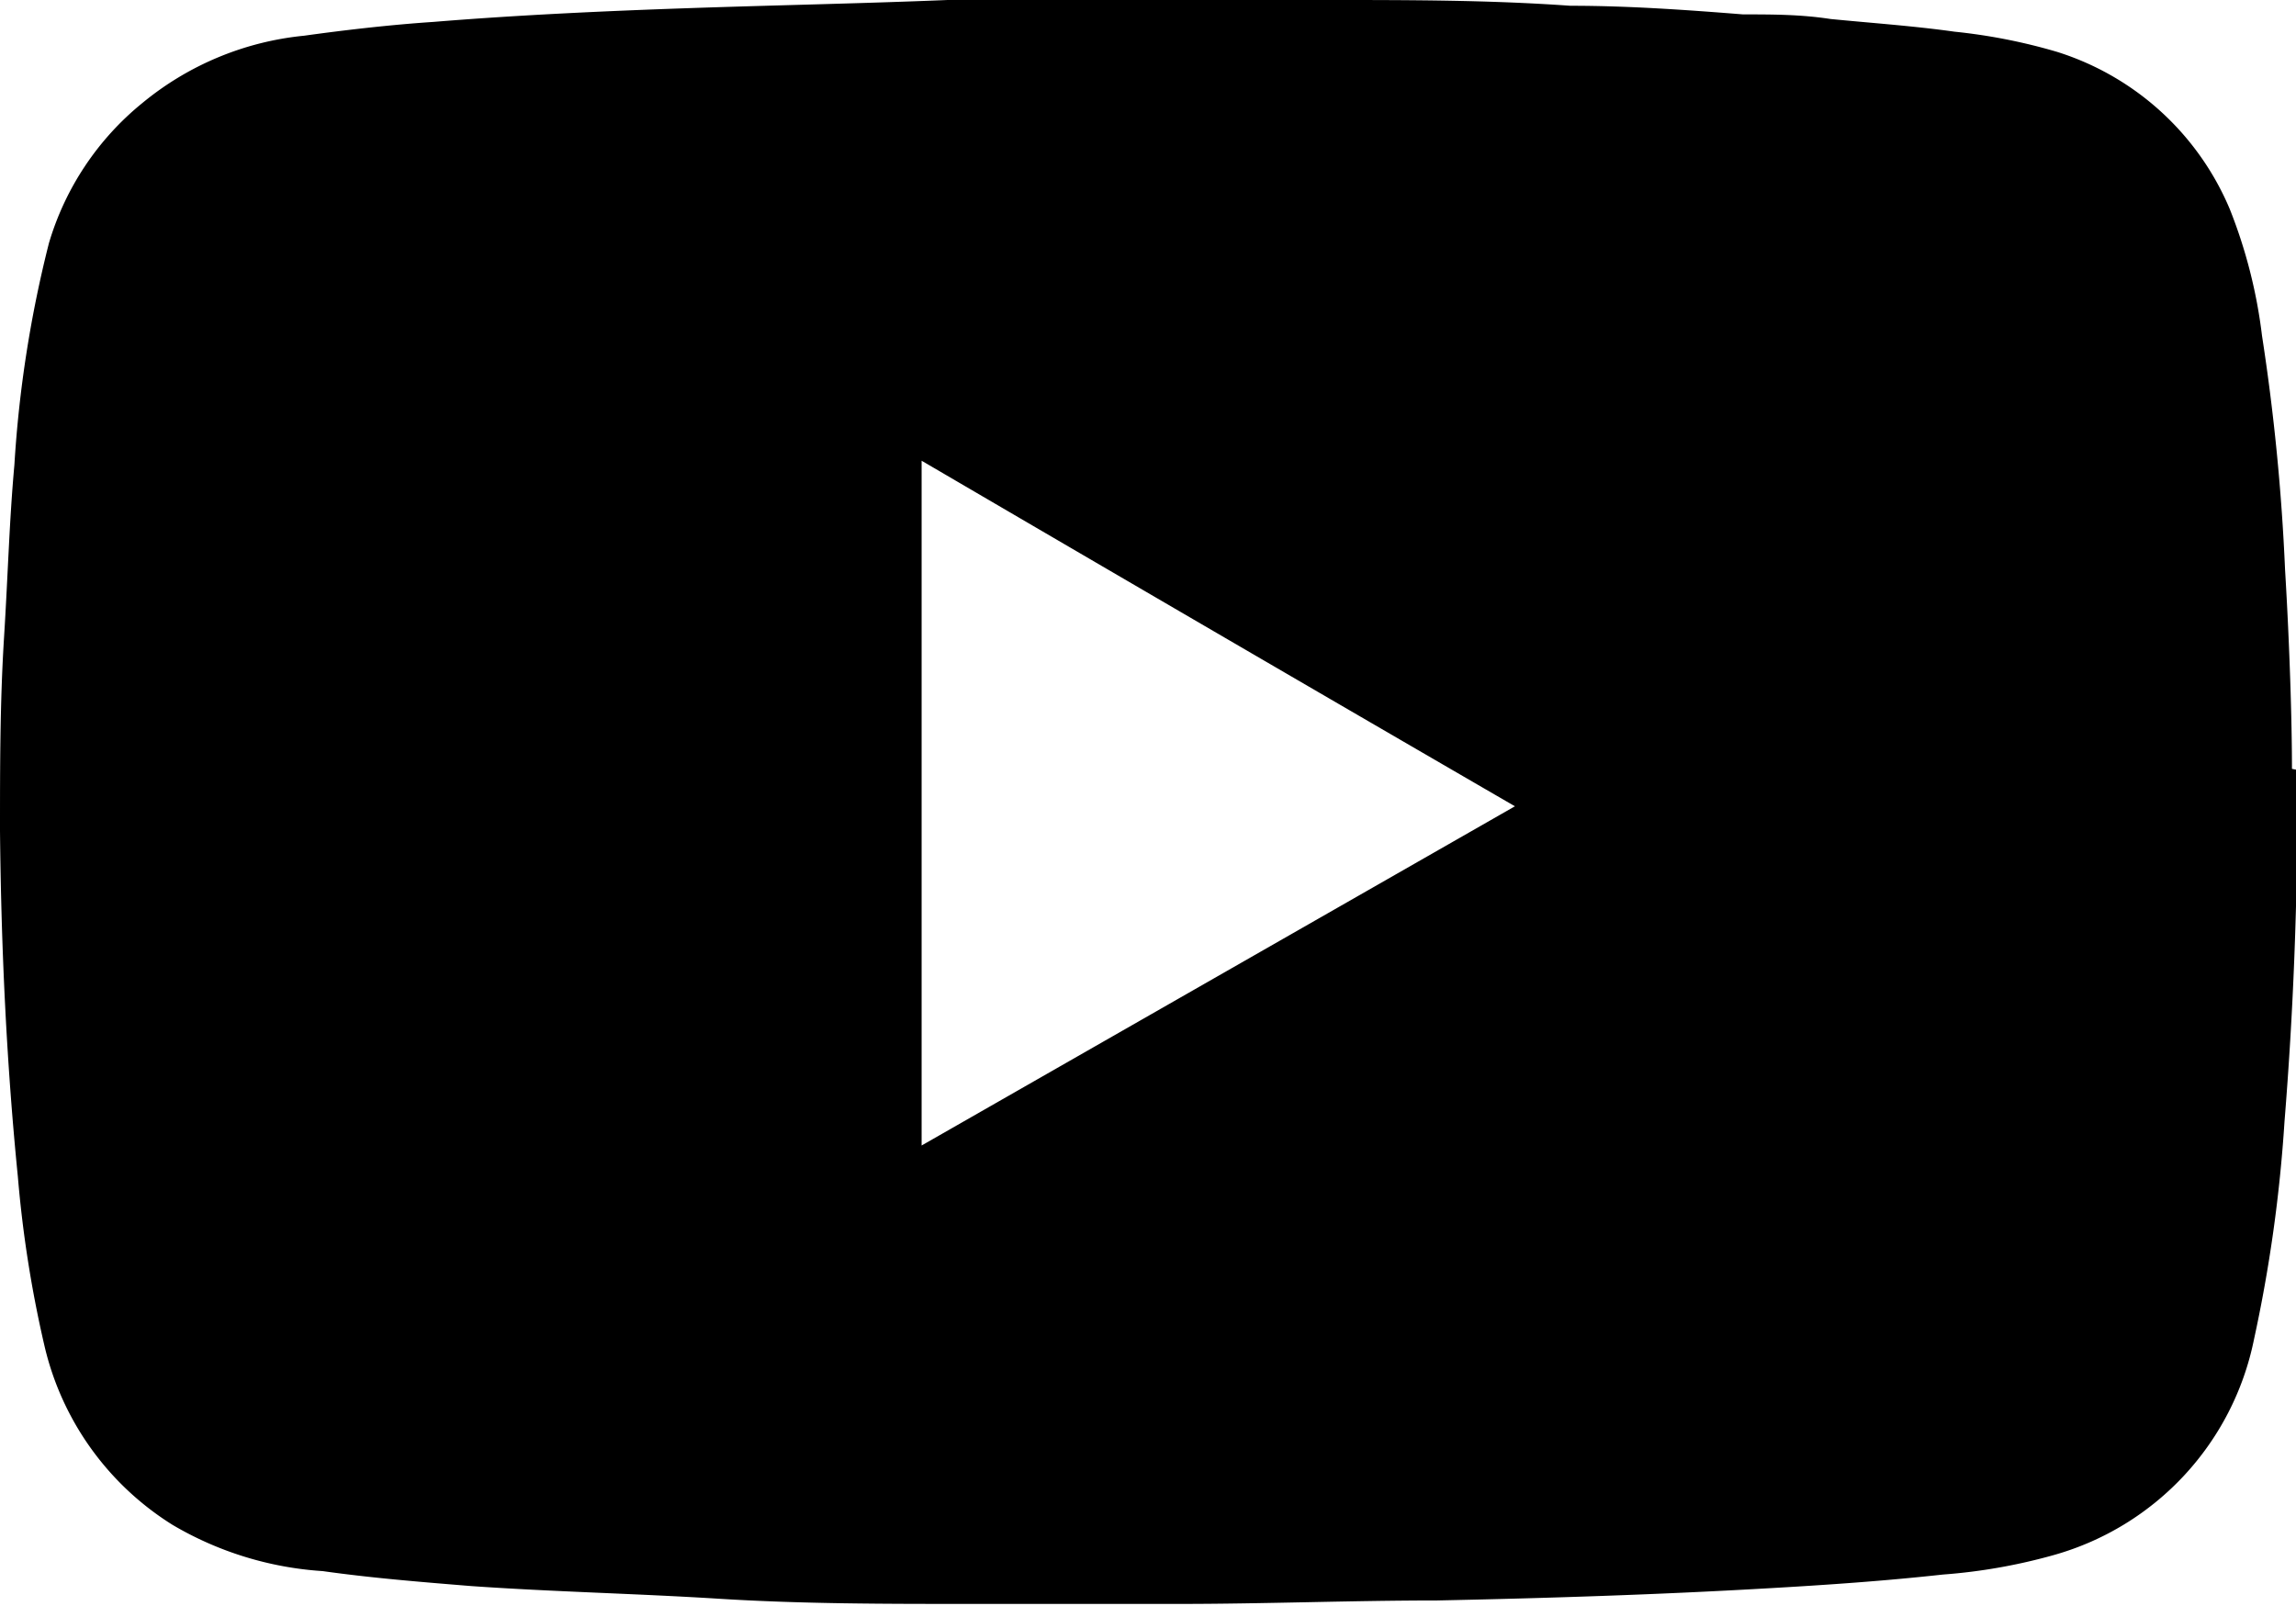
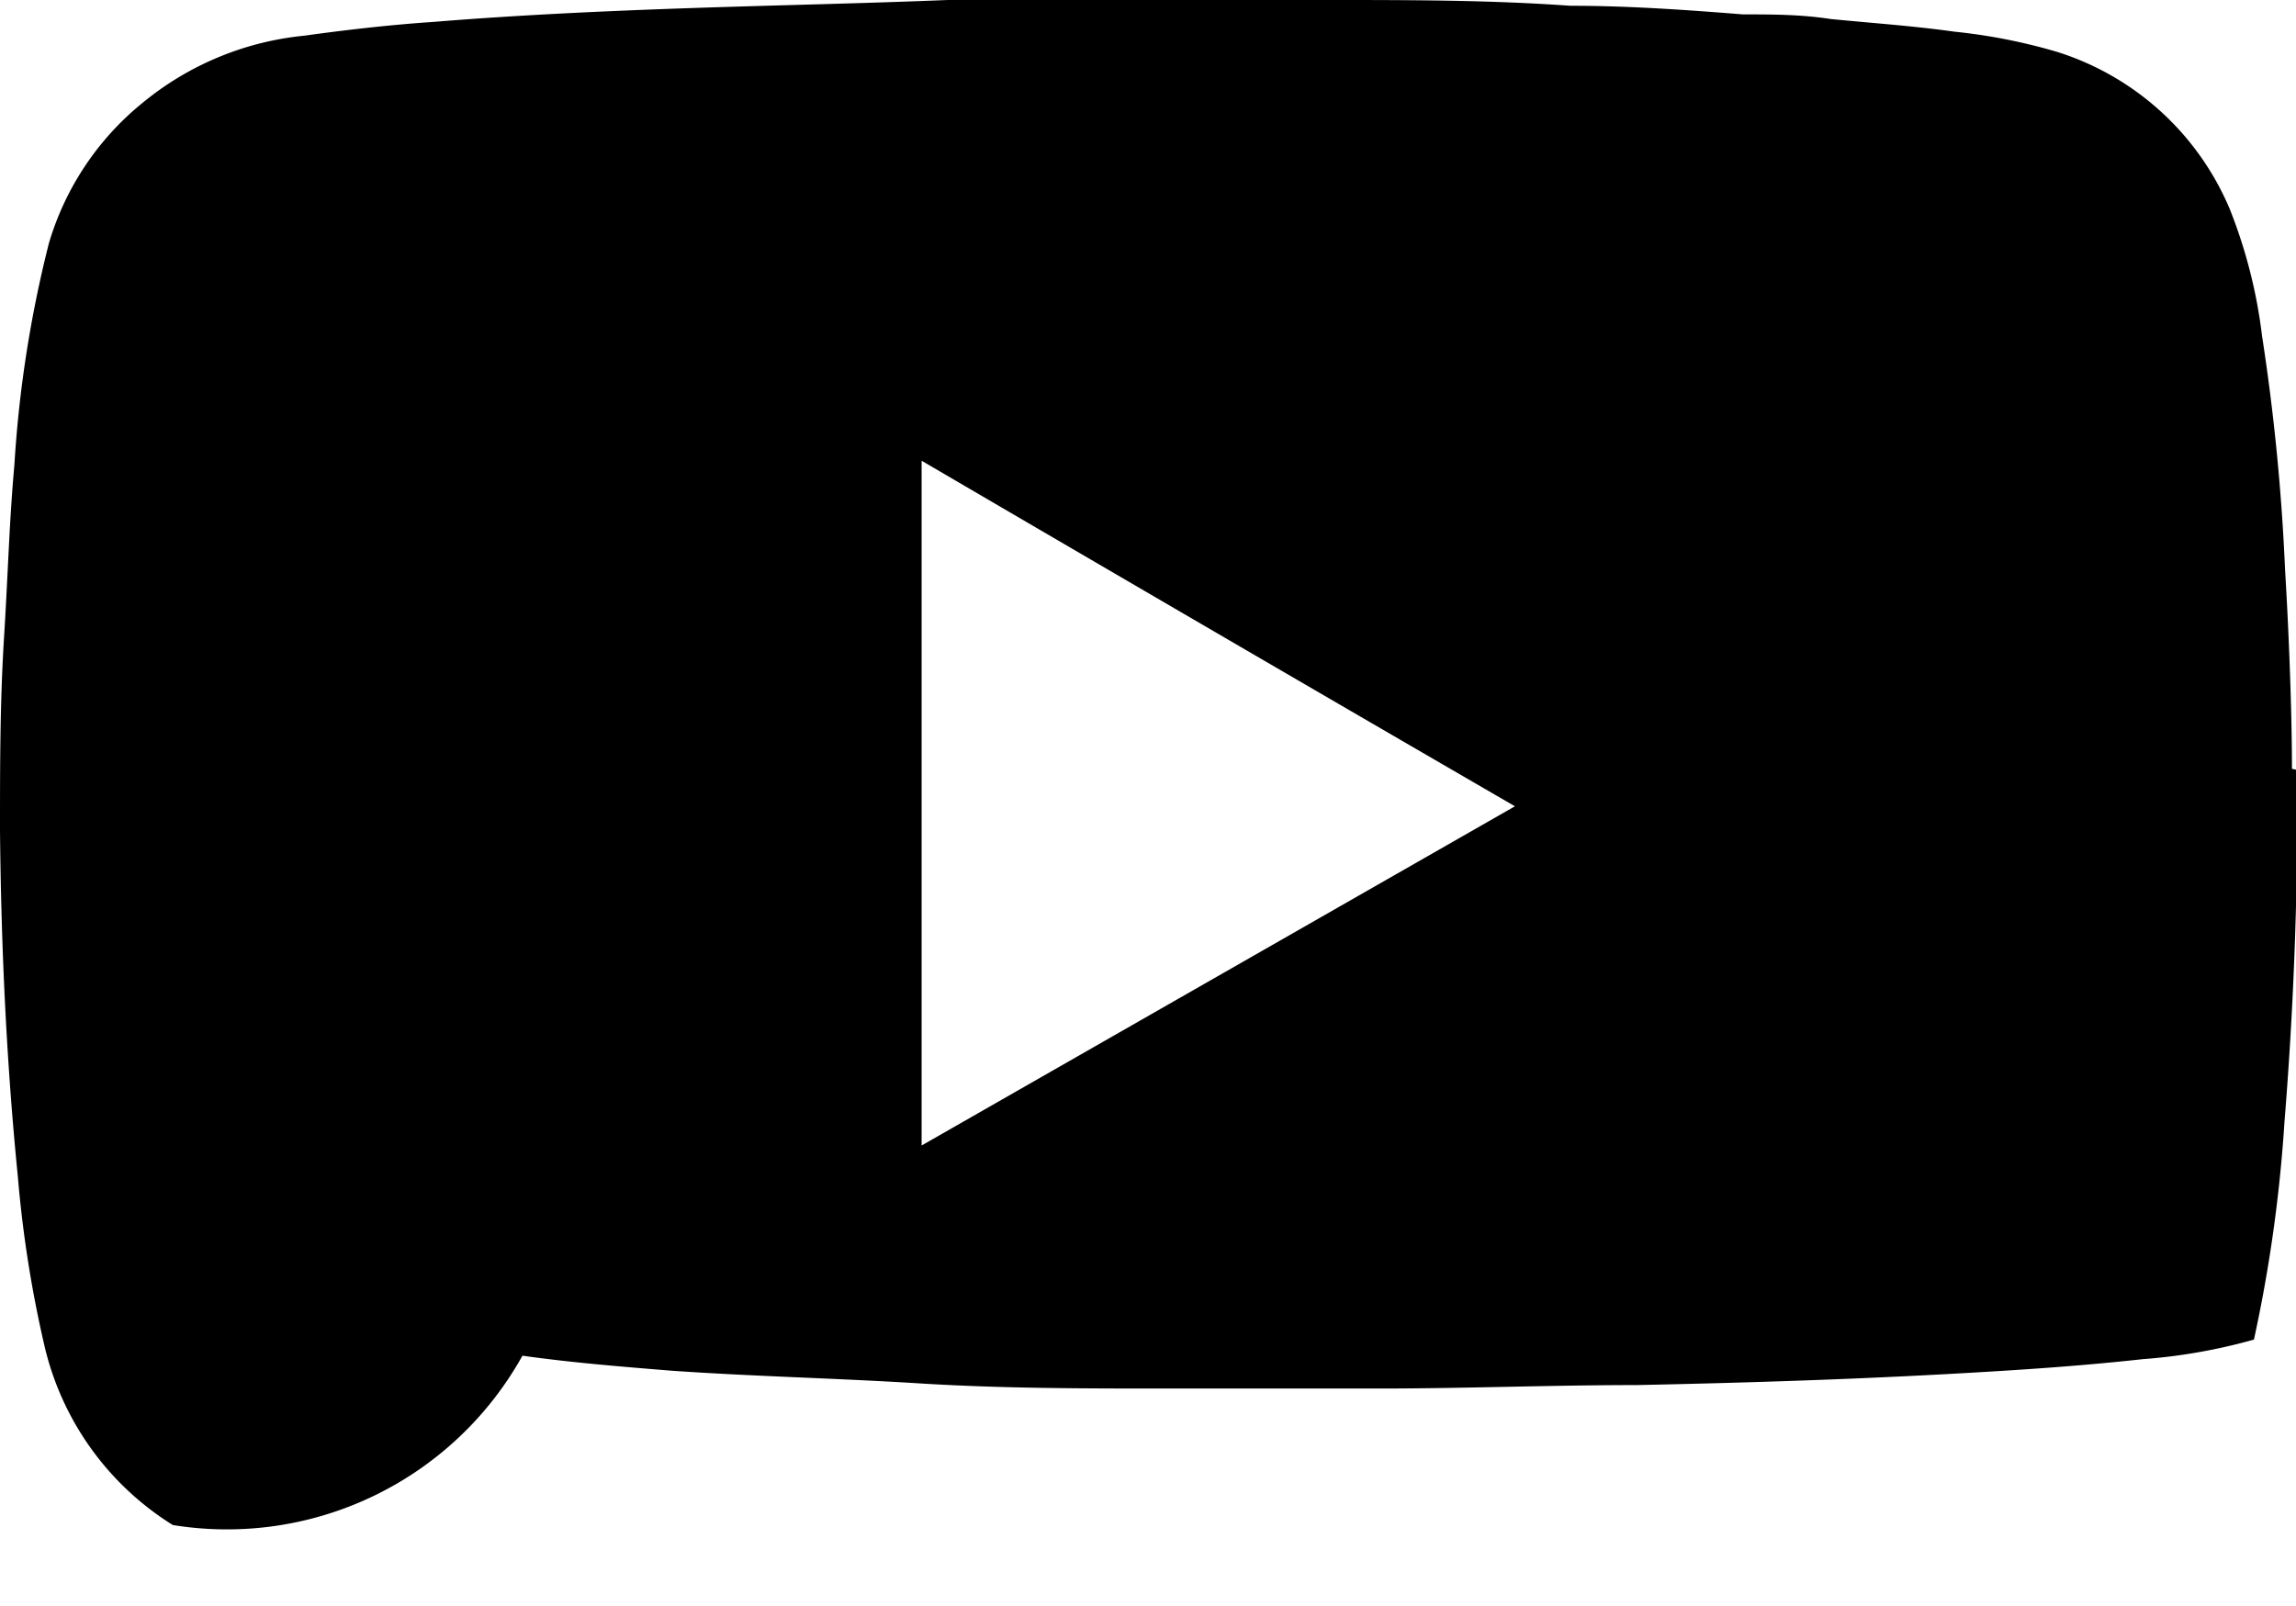
<svg xmlns="http://www.w3.org/2000/svg" viewBox="0 0 39.86 27.89">
  <g id="Camada_2" data-name="Camada 2">
    <g id="Layer_1" data-name="Layer 1">
-       <path d="M16,8V19.89L26.3,14C22.85,12,19.42,10,16,8m23.89,5.37c0,2.38-.08,4.25-.23,6.11a25.29,25.29,0,0,1-.53,3.78A4.9,4.9,0,0,1,35.66,27a9.76,9.76,0,0,1-1.93.34c-1,.11-2,.18-3.06.24-1.91.11-3.81.17-5.72.21-1.49,0-3,.06-4.47.06-1.23,0-2.46,0-3.68,0-1.44,0-2.88,0-4.32-.09s-2.87-.12-4.3-.22c-.86-.07-1.73-.14-2.58-.26A5.87,5.87,0,0,1,3,26.48,5,5,0,0,1,.77,23.36a20.54,20.54,0,0,1-.46-2.93c-.2-2-.29-4-.31-6,0-1.12,0-2.24.07-3.36s.09-2,.18-3a20.72,20.72,0,0,1,.6-3.85A4.94,4.94,0,0,1,2.47,1.79,5.21,5.21,0,0,1,5.28.62C6,.52,6.78.43,7.53.38,9,.26,10.53.19,12,.14S15,.06,16.45,0c1.06,0,2.13,0,3.19,0s2.28,0,3.41,0c1.41,0,2.81,0,4.21.1,1,0,2,.07,3,.15.51,0,1,0,1.52.08.71.07,1.44.12,2.15.22a9.83,9.83,0,0,1,1.78.35,4.82,4.82,0,0,1,3,2.73,8.78,8.78,0,0,1,.56,2.2,37,37,0,0,1,.4,4.06c.08,1.32.12,2.64.12,3.46" />
+       <path d="M16,8V19.89L26.3,14C22.85,12,19.42,10,16,8m23.89,5.37c0,2.38-.08,4.25-.23,6.11a25.29,25.29,0,0,1-.53,3.78a9.76,9.76,0,0,1-1.93.34c-1,.11-2,.18-3.06.24-1.91.11-3.81.17-5.72.21-1.49,0-3,.06-4.47.06-1.23,0-2.46,0-3.68,0-1.44,0-2.88,0-4.32-.09s-2.87-.12-4.3-.22c-.86-.07-1.73-.14-2.58-.26A5.87,5.87,0,0,1,3,26.48,5,5,0,0,1,.77,23.36a20.54,20.54,0,0,1-.46-2.93c-.2-2-.29-4-.31-6,0-1.12,0-2.24.07-3.36s.09-2,.18-3a20.72,20.72,0,0,1,.6-3.85A4.94,4.94,0,0,1,2.47,1.79,5.21,5.21,0,0,1,5.28.62C6,.52,6.78.43,7.53.38,9,.26,10.53.19,12,.14S15,.06,16.45,0c1.06,0,2.13,0,3.19,0s2.28,0,3.41,0c1.41,0,2.81,0,4.21.1,1,0,2,.07,3,.15.51,0,1,0,1.52.08.71.07,1.44.12,2.15.22a9.83,9.83,0,0,1,1.78.35,4.82,4.82,0,0,1,3,2.73,8.78,8.78,0,0,1,.56,2.2,37,37,0,0,1,.4,4.06c.08,1.32.12,2.64.12,3.46" />
    </g>
  </g>
</svg>